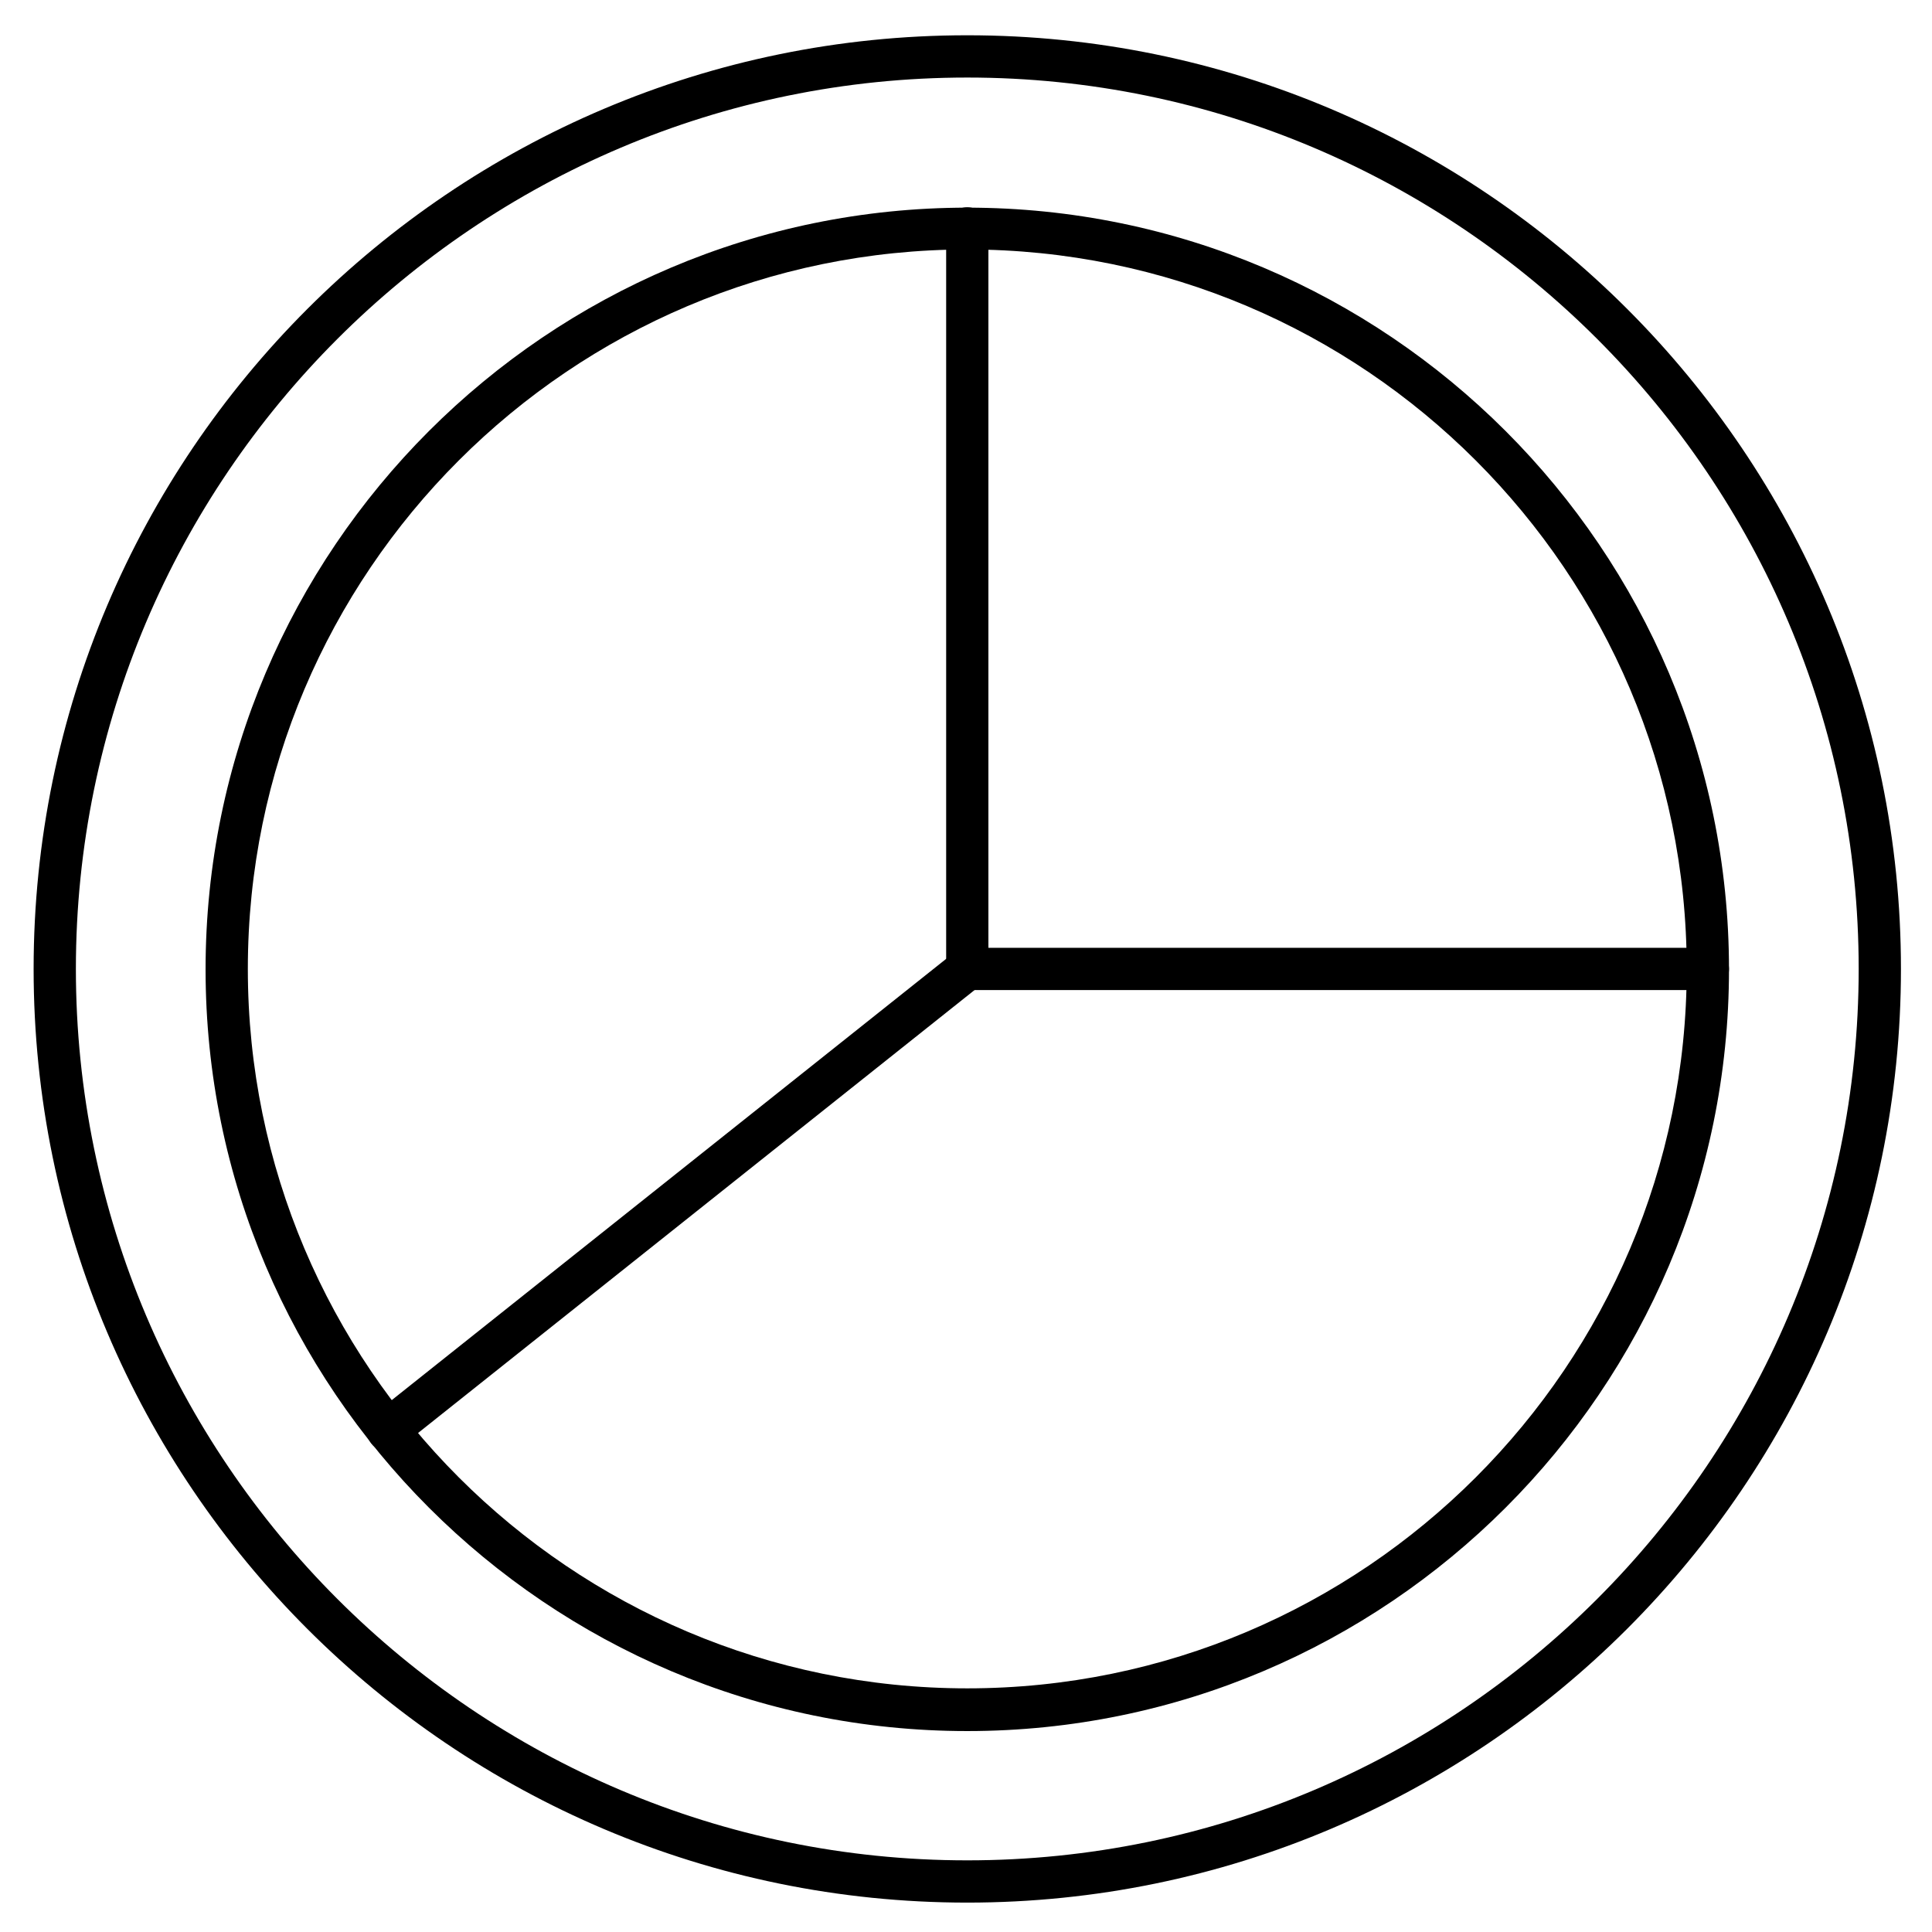
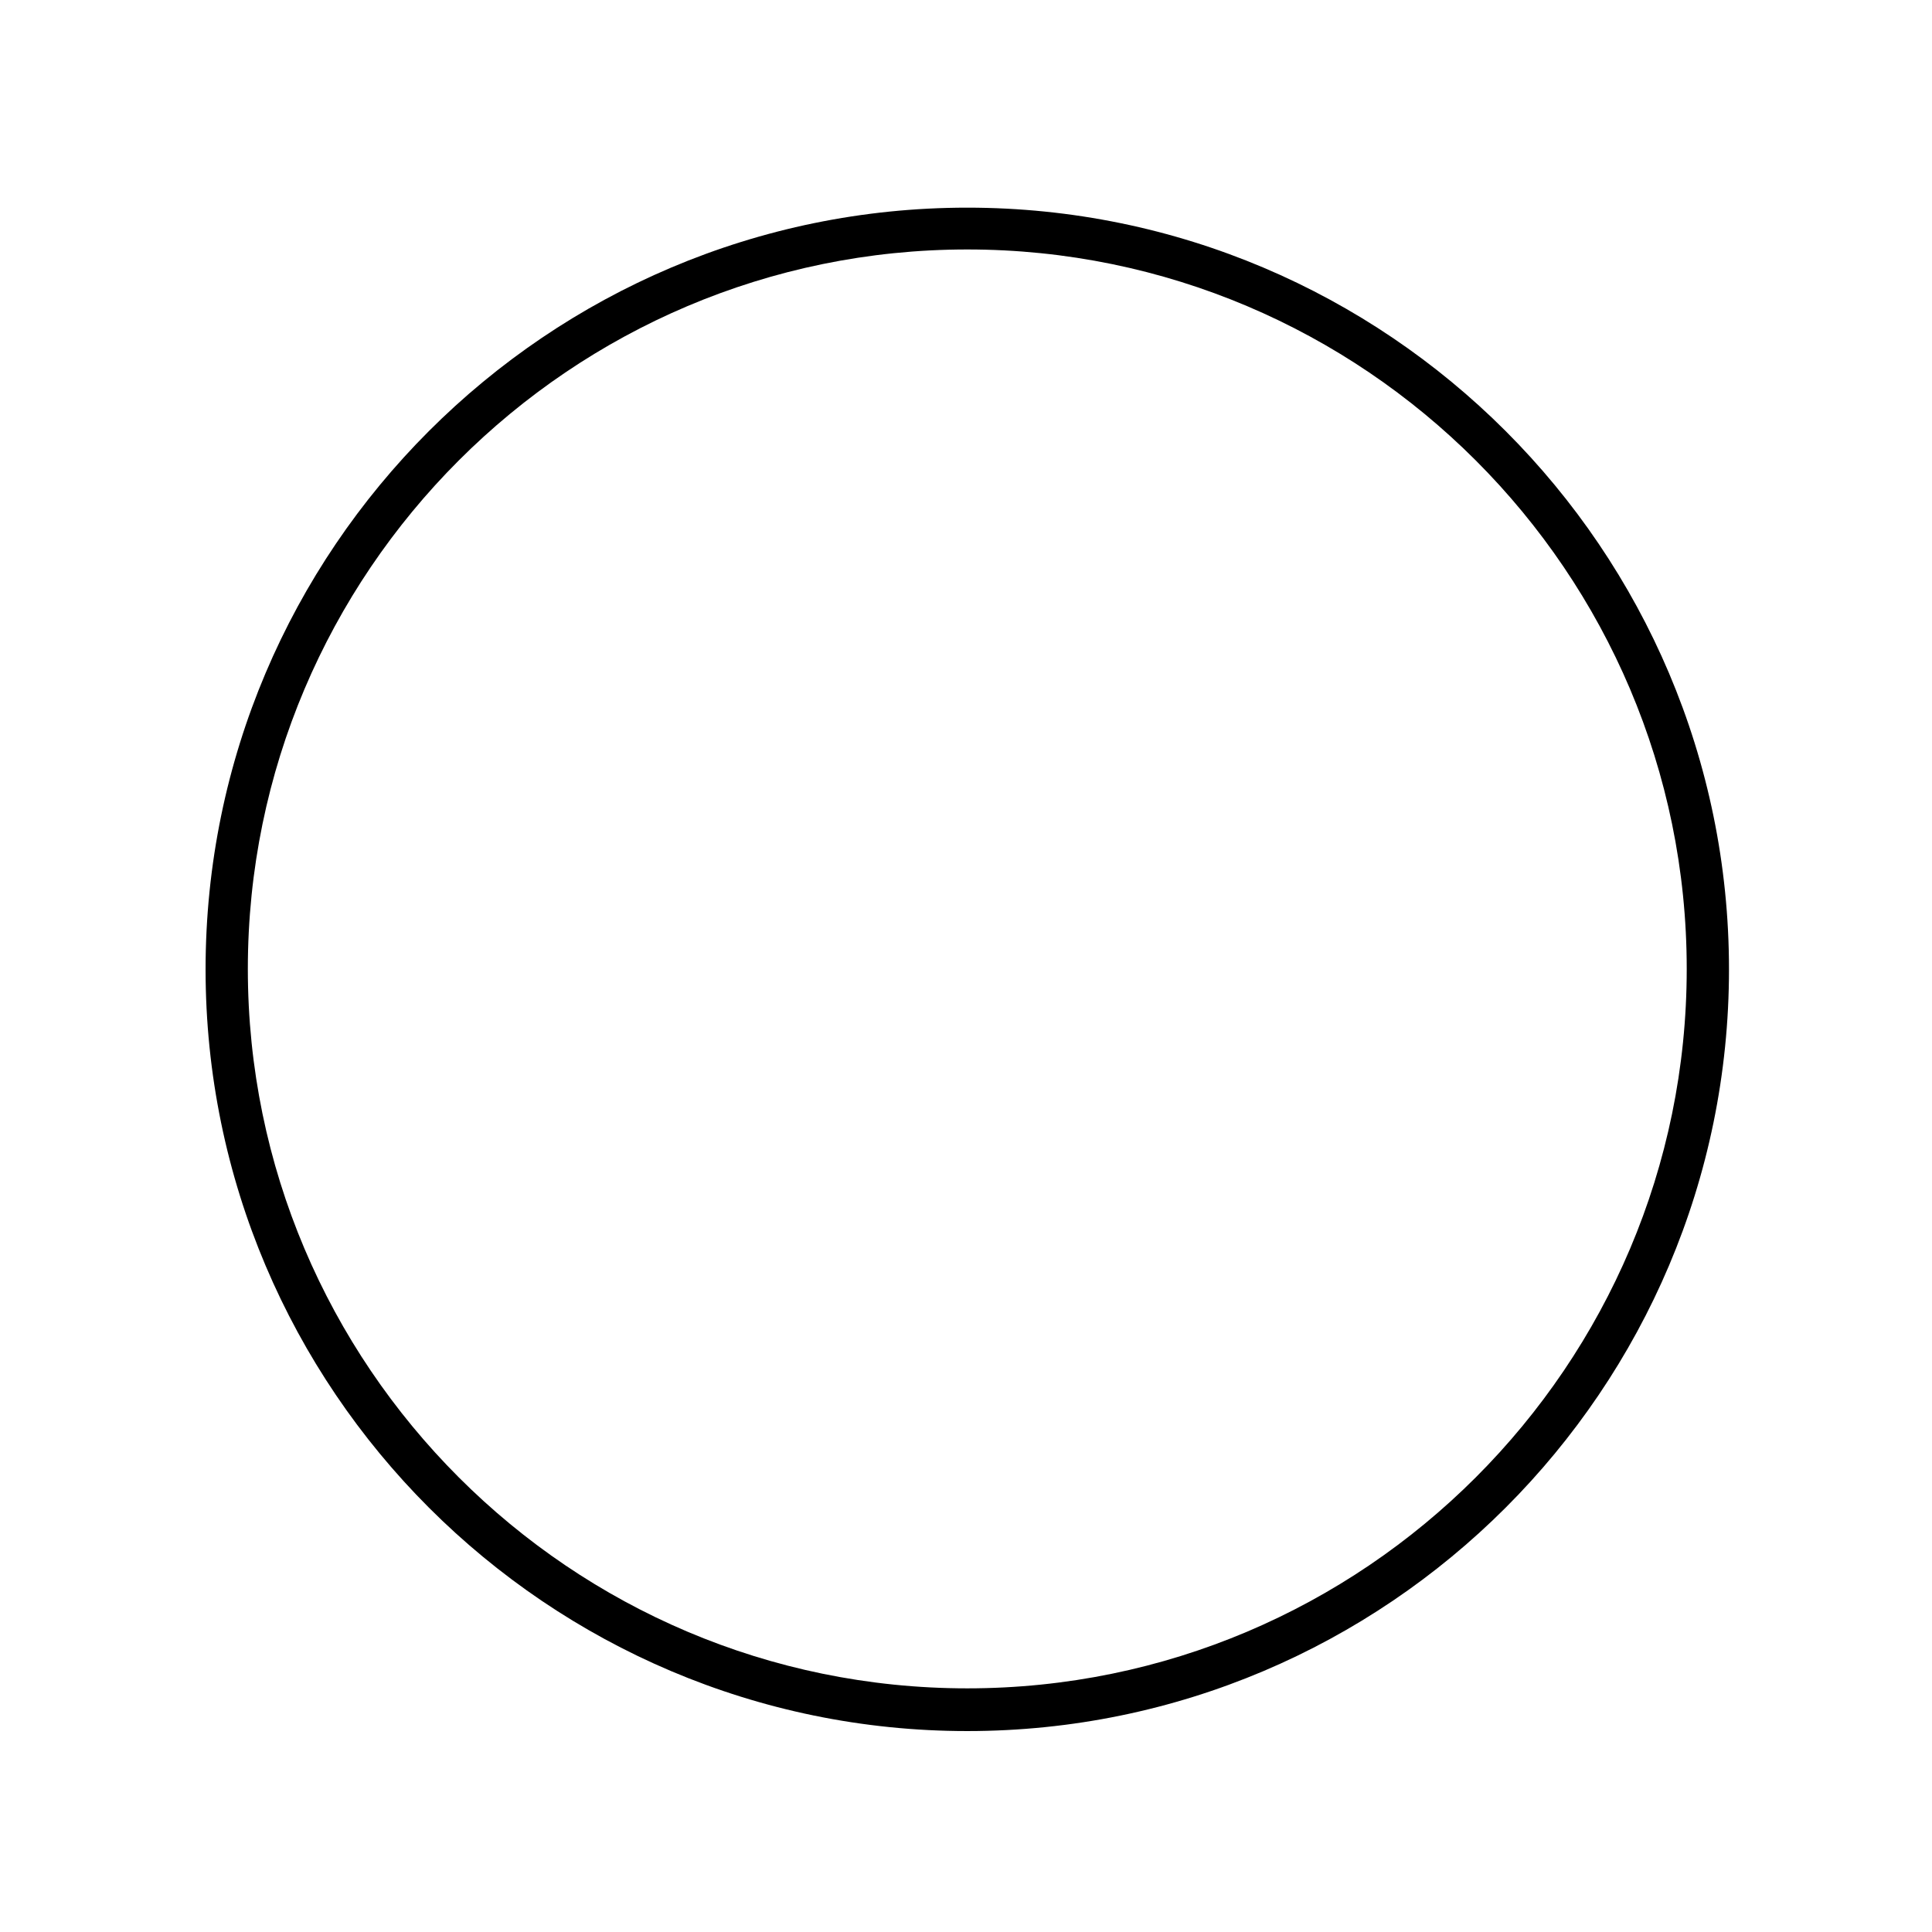
<svg xmlns="http://www.w3.org/2000/svg" fill="#000000" width="800px" height="800px" version="1.1" viewBox="144 144 512 512">
  <g>
-     <path d="m400.34 648.21c-136.48 0-247.43-110.95-247.43-247.43s110.95-247.43 247.43-247.43c136.48 0 247.43 110.95 247.43 247.43s-111.06 247.43-247.43 247.43zm0-483.66c-130.21 0-236.23 106.02-236.23 236.23s106.02 236.23 236.23 236.23c130.21 0 236.23-106.02 236.23-236.23s-106.02-236.23-236.23-236.23z" />
    <path d="m400.34 602.75c-111.29 0-201.86-90.574-201.86-201.86 0-111.29 90.574-201.86 201.86-201.86 111.29 0 201.86 90.574 201.86 201.86 0 111.29-90.574 201.86-201.86 201.86zm0-392.64c-105.13 0-190.66 85.535-190.66 190.66s85.535 190.66 190.66 190.66c105.13 0 190.66-85.535 190.66-190.66s-85.539-190.66-190.66-190.66z" />
-     <path d="m596.6 406.38h-196.26c-3.137 0-5.598-2.465-5.598-5.598v-196.26c0-3.137 2.465-5.598 5.598-5.598 3.137 0 5.598 2.465 5.598 5.598v190.66h190.66c3.137 0 5.598 2.465 5.598 5.598 0 3.137-2.465 5.598-5.598 5.598z" />
-     <path d="m246.73 528.64c-1.68 0-3.246-0.672-4.367-2.129-1.902-2.465-1.566-5.934 0.895-7.836l153.61-122.26c2.465-1.902 5.934-1.566 7.836 0.895 1.902 2.465 1.566 5.934-0.895 7.836l-153.6 122.26c-1.121 0.785-2.352 1.23-3.473 1.23z" />
  </g>
</svg>